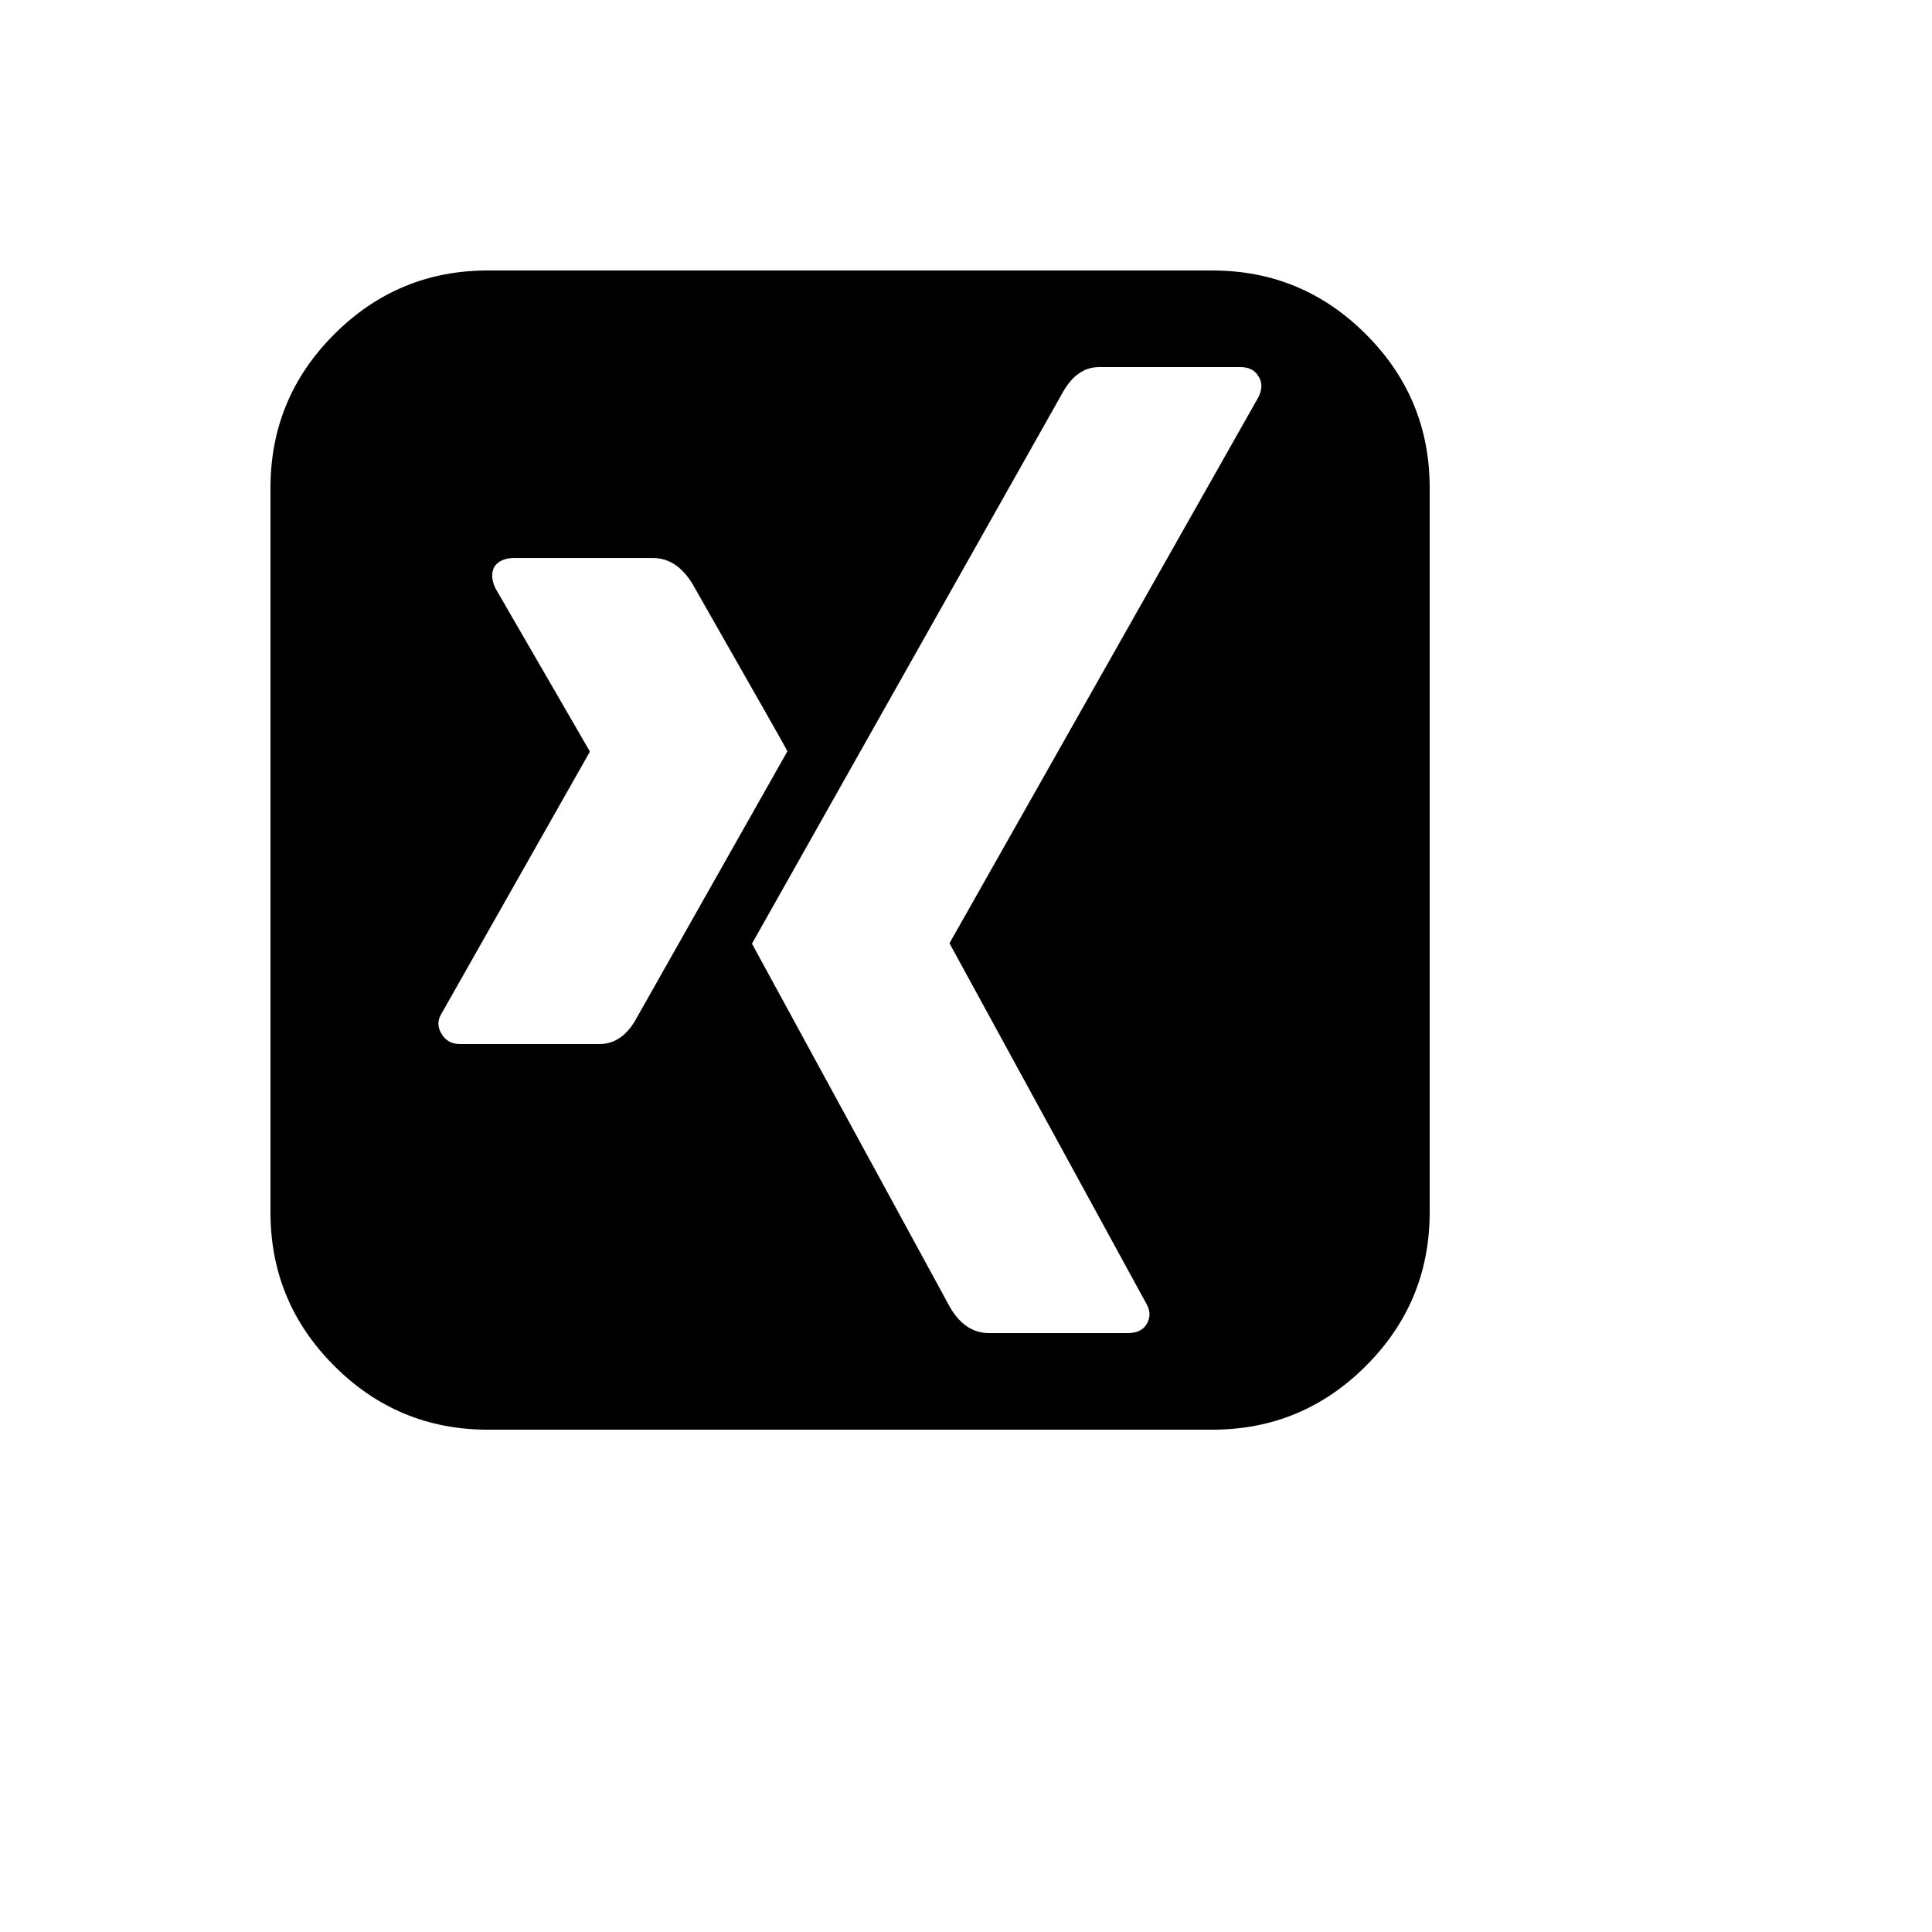
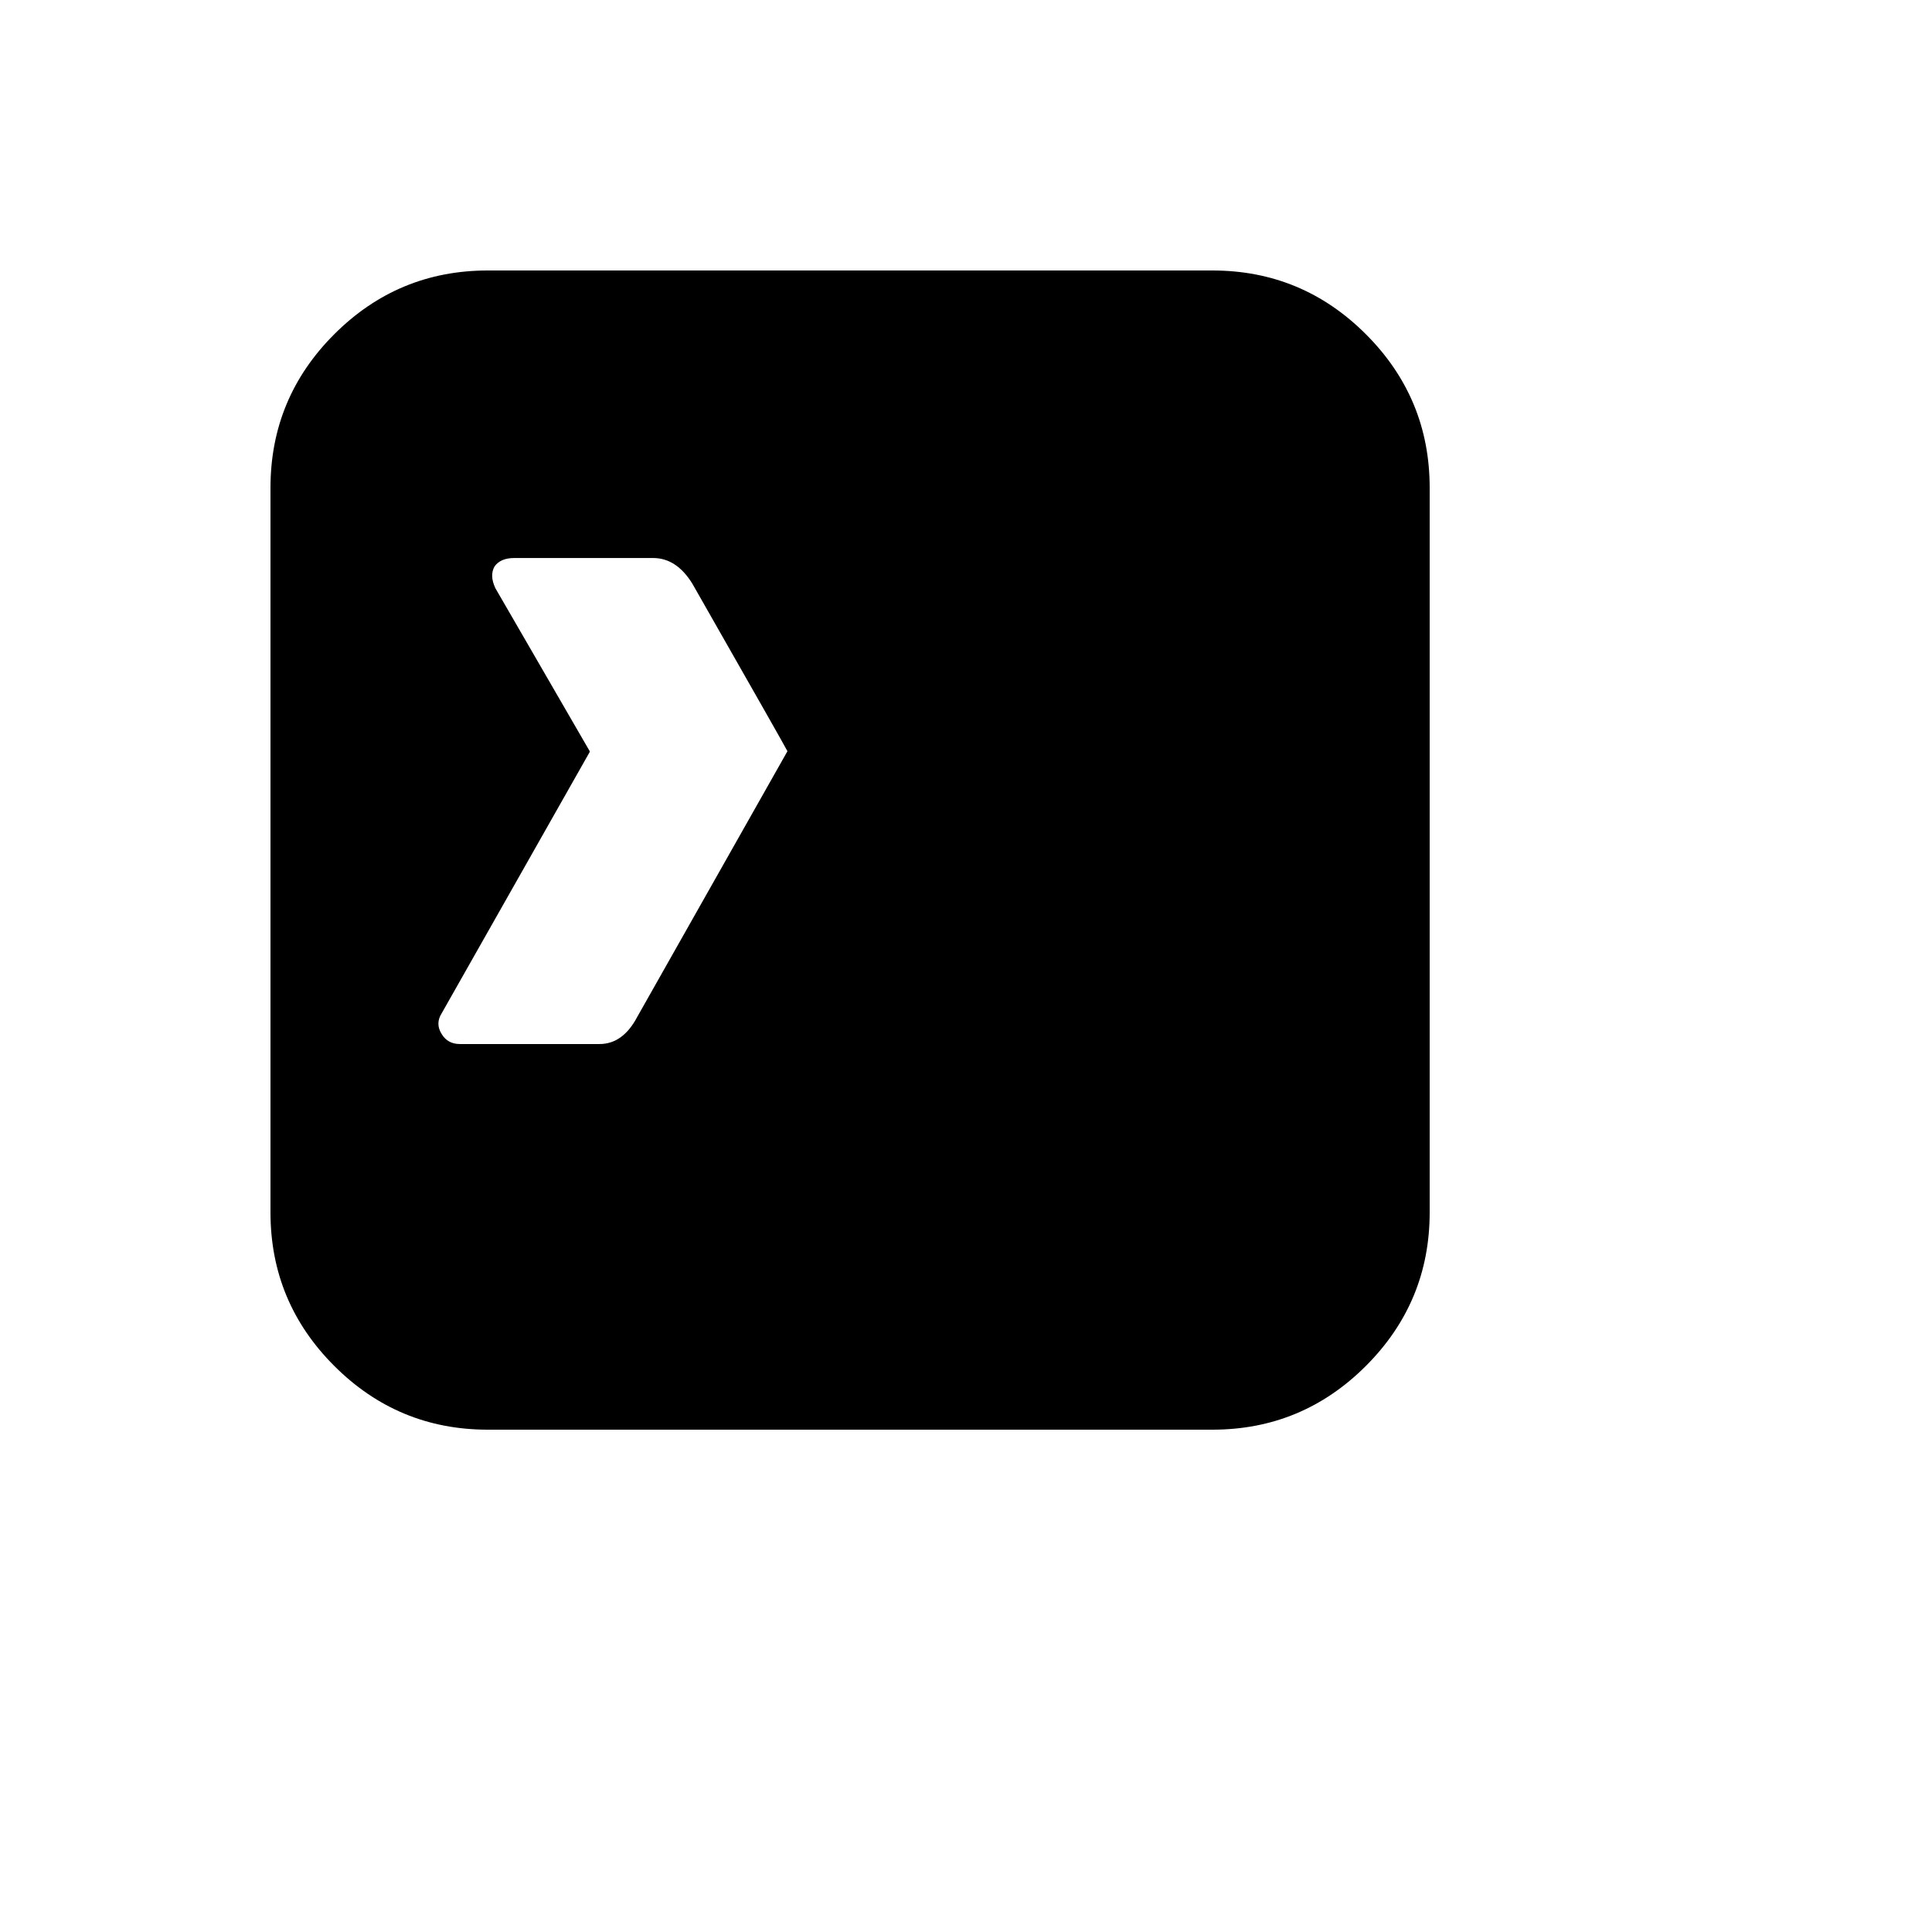
<svg xmlns="http://www.w3.org/2000/svg" version="1.1" width="100%" height="100%" id="svgWorkerArea" viewBox="-25 -25 625 625" style="background: white;">
  <defs id="defsdoc">
    <pattern id="patternBool" x="0" y="0" width="10" height="10" patternUnits="userSpaceOnUse" patternTransform="rotate(35)">
-       <circle cx="5" cy="5" r="4" style="stroke: none;fill: #ff000070;" />
-     </pattern>
+       </pattern>
  </defs>
  <g id="fileImp-559559191" class="cosito">
-     <path id="pathImp-497994576" class="grouped" d="M229.736 218.018C229.736 217.855 219.482 199.788 198.975 163.818 195.557 158.285 191.325 155.518 186.279 155.518 186.279 155.518 141.357 155.518 141.357 155.518 138.428 155.518 136.312 156.413 135.01 158.203 133.87 160.156 133.952 162.516 135.254 165.283 135.254 165.283 165.772 218.018 165.772 218.018 165.772 218.018 165.772 218.262 165.772 218.262 165.772 218.262 117.92 302.734 117.92 302.734 116.455 305.013 116.455 307.292 117.92 309.57 119.222 311.686 121.175 312.744 123.779 312.744 123.779 312.744 168.945 312.744 168.945 312.744 173.991 312.744 178.06 309.814 181.152 303.955 181.152 303.955 229.736 218.018 229.736 218.018M382.08 96.68C380.941 94.727 378.988 93.75 376.221 93.75 376.221 93.75 330.566 93.75 330.566 93.75 325.684 93.75 321.696 96.598 318.603 102.295 318.603 102.295 218.262 280.273 218.262 280.273 218.424 280.599 239.746 319.743 282.226 397.705 285.482 403.402 289.714 406.25 294.922 406.25 294.922 406.25 339.844 406.25 339.844 406.25 342.773 406.25 344.808 405.273 345.947 403.32 347.249 401.204 347.168 398.926 345.703 396.484 345.703 396.484 282.226 280.273 282.226 280.273 282.226 280.273 282.226 280.029 282.226 280.029 282.226 280.029 382.08 103.516 382.08 103.516 383.382 100.911 383.382 98.633 382.08 96.68 382.08 96.68 382.08 96.68 382.08 96.68M437.5 132.812C437.5 132.812 437.5 367.188 437.5 367.188 437.5 386.556 430.623 403.117 416.87 416.87 403.117 430.623 386.556 437.5 367.188 437.5 367.188 437.5 132.812 437.5 132.812 437.5 113.444 437.5 96.883 430.623 83.13 416.87 69.377 403.117 62.5 386.556 62.5 367.188 62.5 367.188 62.5 132.812 62.5 132.812 62.5 113.444 69.377 96.883 83.13 83.13 96.883 69.377 113.444 62.5 132.812 62.5 132.812 62.5 367.188 62.5 367.188 62.5 386.556 62.5 403.117 69.377 416.87 83.13 430.623 96.883 437.5 113.444 437.5 132.812 437.5 132.812 437.5 132.812 437.5 132.812" />
+     <path id="pathImp-497994576" class="grouped" d="M229.736 218.018C229.736 217.855 219.482 199.788 198.975 163.818 195.557 158.285 191.325 155.518 186.279 155.518 186.279 155.518 141.357 155.518 141.357 155.518 138.428 155.518 136.312 156.413 135.01 158.203 133.87 160.156 133.952 162.516 135.254 165.283 135.254 165.283 165.772 218.018 165.772 218.018 165.772 218.018 165.772 218.262 165.772 218.262 165.772 218.262 117.92 302.734 117.92 302.734 116.455 305.013 116.455 307.292 117.92 309.57 119.222 311.686 121.175 312.744 123.779 312.744 123.779 312.744 168.945 312.744 168.945 312.744 173.991 312.744 178.06 309.814 181.152 303.955 181.152 303.955 229.736 218.018 229.736 218.018M382.08 96.68M437.5 132.812C437.5 132.812 437.5 367.188 437.5 367.188 437.5 386.556 430.623 403.117 416.87 416.87 403.117 430.623 386.556 437.5 367.188 437.5 367.188 437.5 132.812 437.5 132.812 437.5 113.444 437.5 96.883 430.623 83.13 416.87 69.377 403.117 62.5 386.556 62.5 367.188 62.5 367.188 62.5 132.812 62.5 132.812 62.5 113.444 69.377 96.883 83.13 83.13 96.883 69.377 113.444 62.5 132.812 62.5 132.812 62.5 367.188 62.5 367.188 62.5 386.556 62.5 403.117 69.377 416.87 83.13 430.623 96.883 437.5 113.444 437.5 132.812 437.5 132.812 437.5 132.812 437.5 132.812" />
  </g>
</svg>